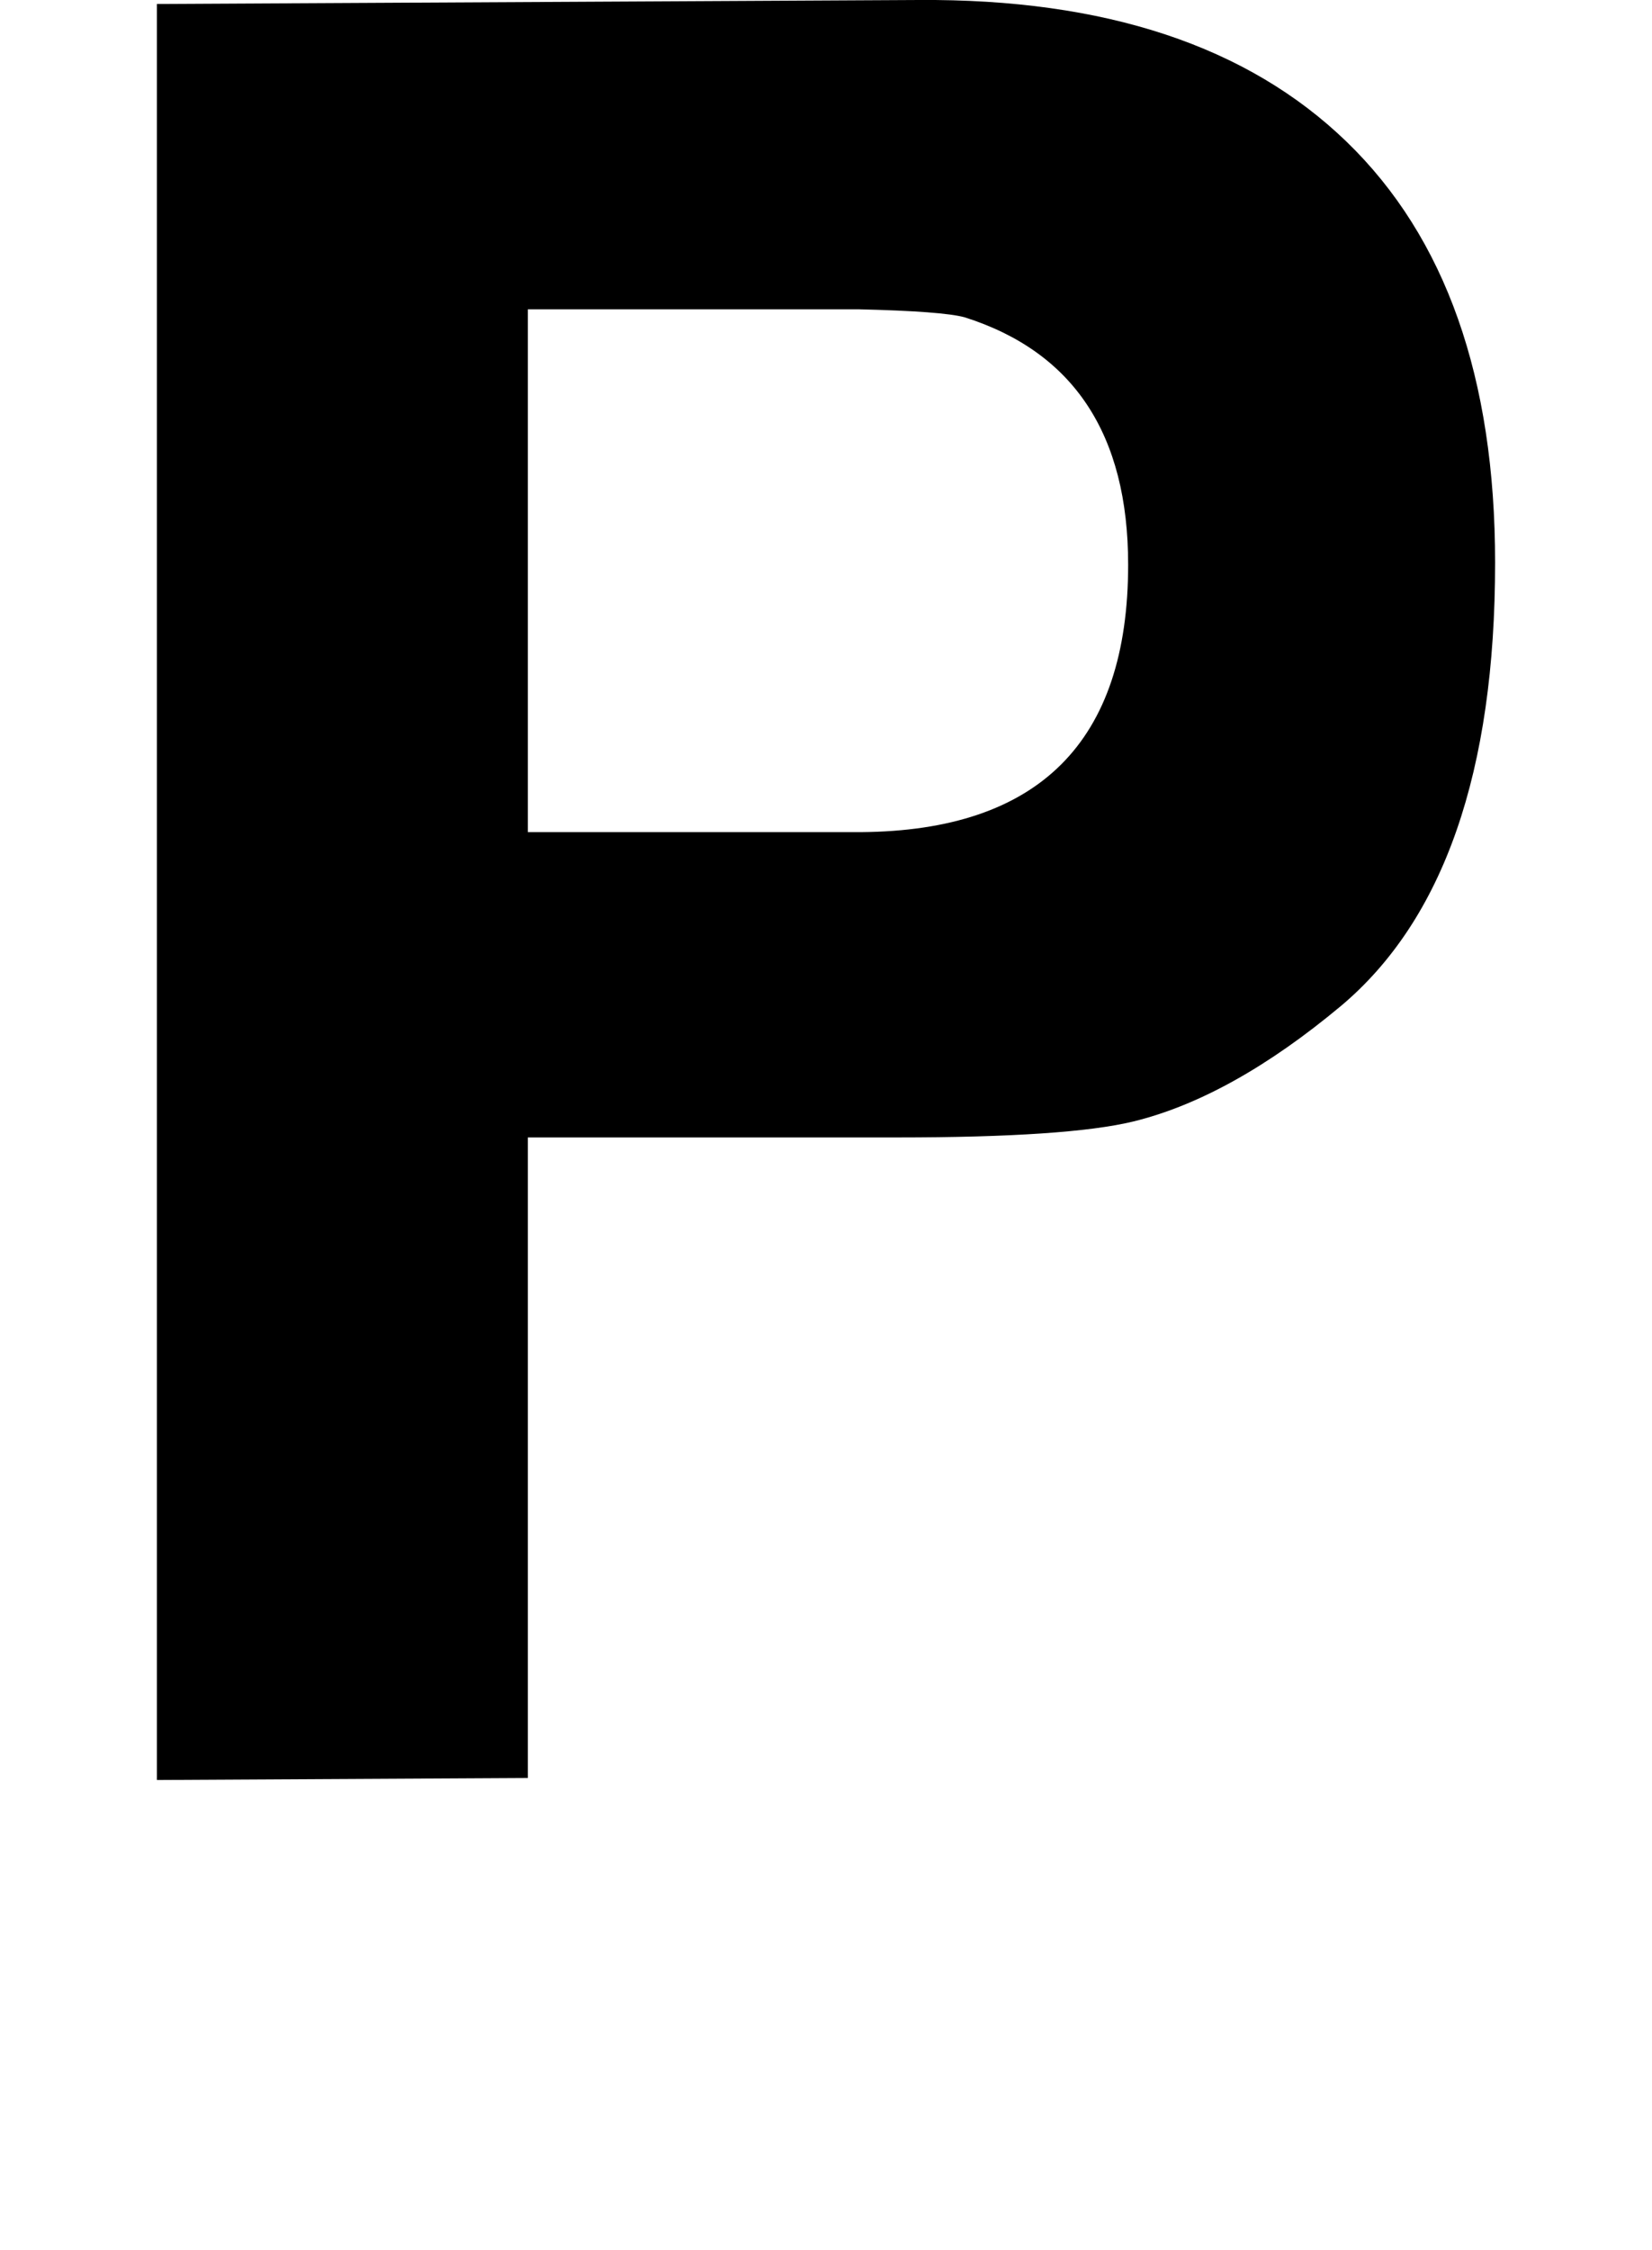
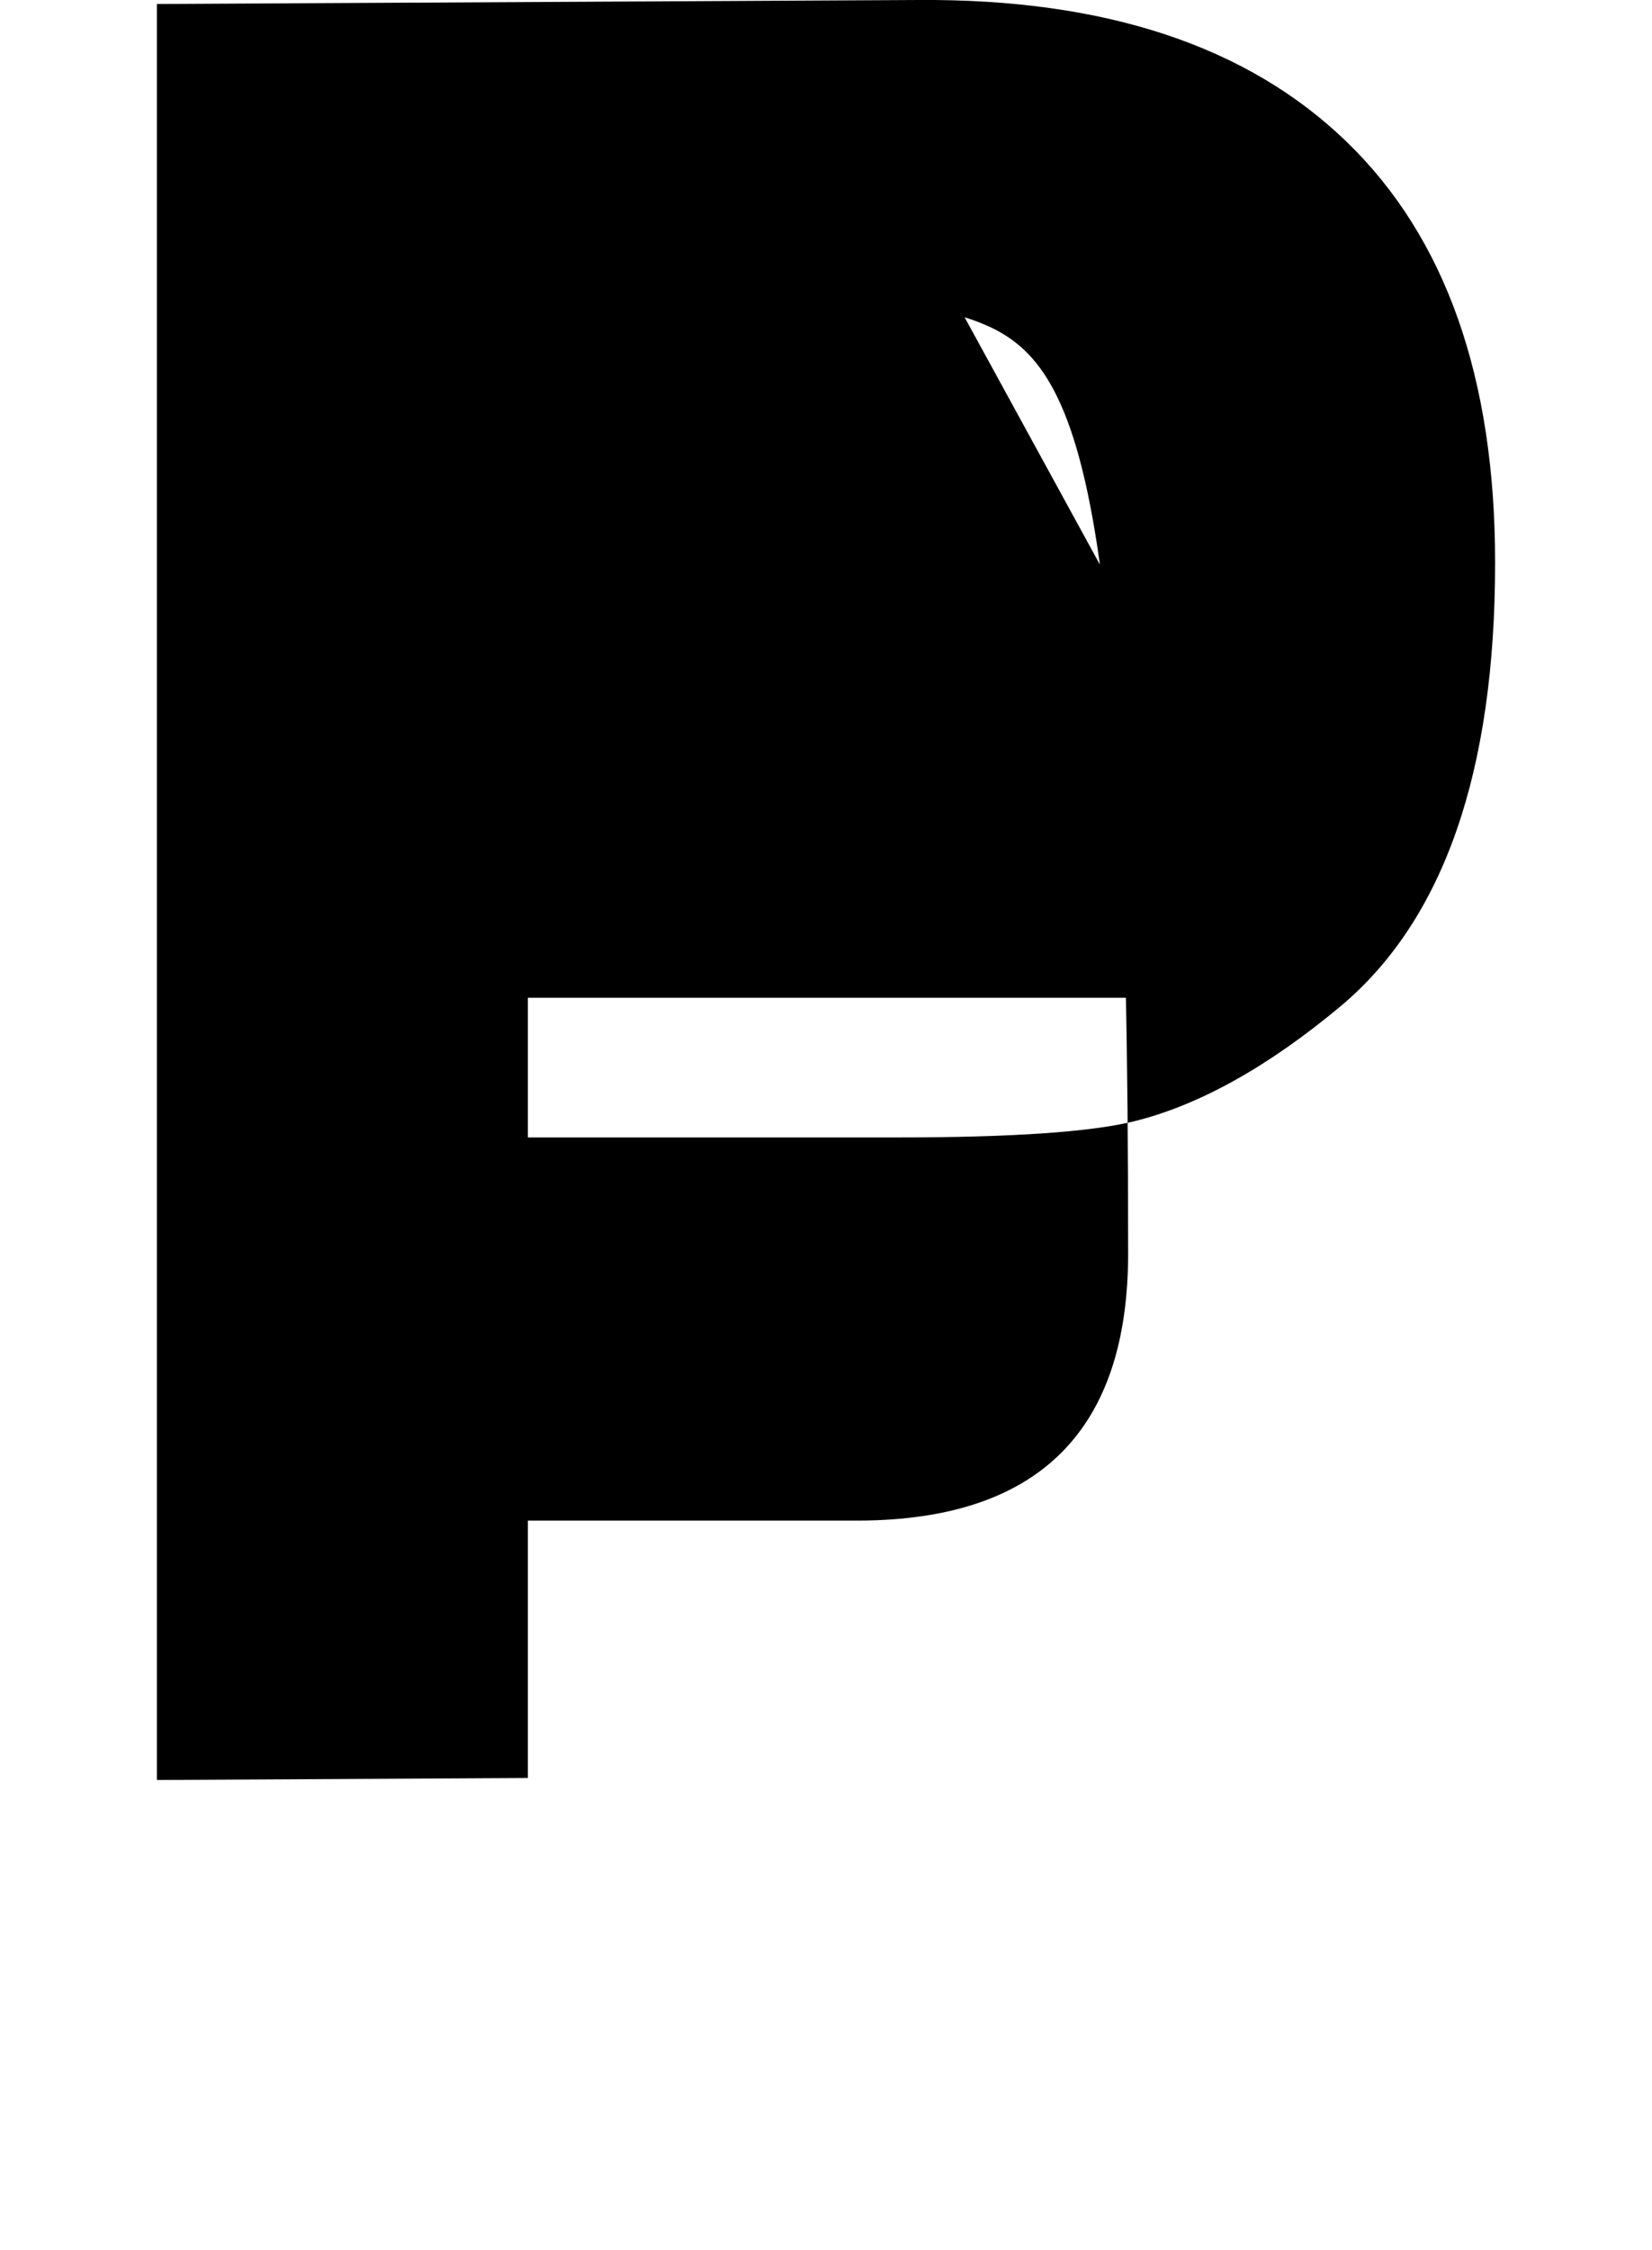
<svg xmlns="http://www.w3.org/2000/svg" version="1.1" id="レイヤー_1" x="0px" y="0px" width="14.91px" height="20.296px" viewBox="0 0 14.91 20.296" style="enable-background:new 0 0 14.91 20.296;" xml:space="preserve">
  <g>
-     <path d="M12.105,9.072c-0.661,0.552-1.287,0.9-1.876,1.044c-0.396,0.096-1.106,0.144-2.128,0.144H4.764v5.778l-3.348,0.018V0.036   L8.292,0c1.68-0.012,2.967,0.414,3.861,1.278c0.894,0.864,1.341,2.13,1.341,3.798C13.494,6.96,13.031,8.292,12.105,9.072z    M8.706,2.862c-0.132-0.036-0.45-0.06-0.954-0.072H4.764v4.716H7.77c1.608-0.012,2.412-0.816,2.412-2.412   C10.182,3.918,9.69,3.174,8.706,2.862z" />
+     <path d="M12.105,9.072c-0.661,0.552-1.287,0.9-1.876,1.044c-0.396,0.096-1.106,0.144-2.128,0.144H4.764v5.778l-3.348,0.018V0.036   L8.292,0c1.68-0.012,2.967,0.414,3.861,1.278c0.894,0.864,1.341,2.13,1.341,3.798C13.494,6.96,13.031,8.292,12.105,9.072z    c-0.132-0.036-0.45-0.06-0.954-0.072H4.764v4.716H7.77c1.608-0.012,2.412-0.816,2.412-2.412   C10.182,3.918,9.69,3.174,8.706,2.862z" />
  </g>
</svg>